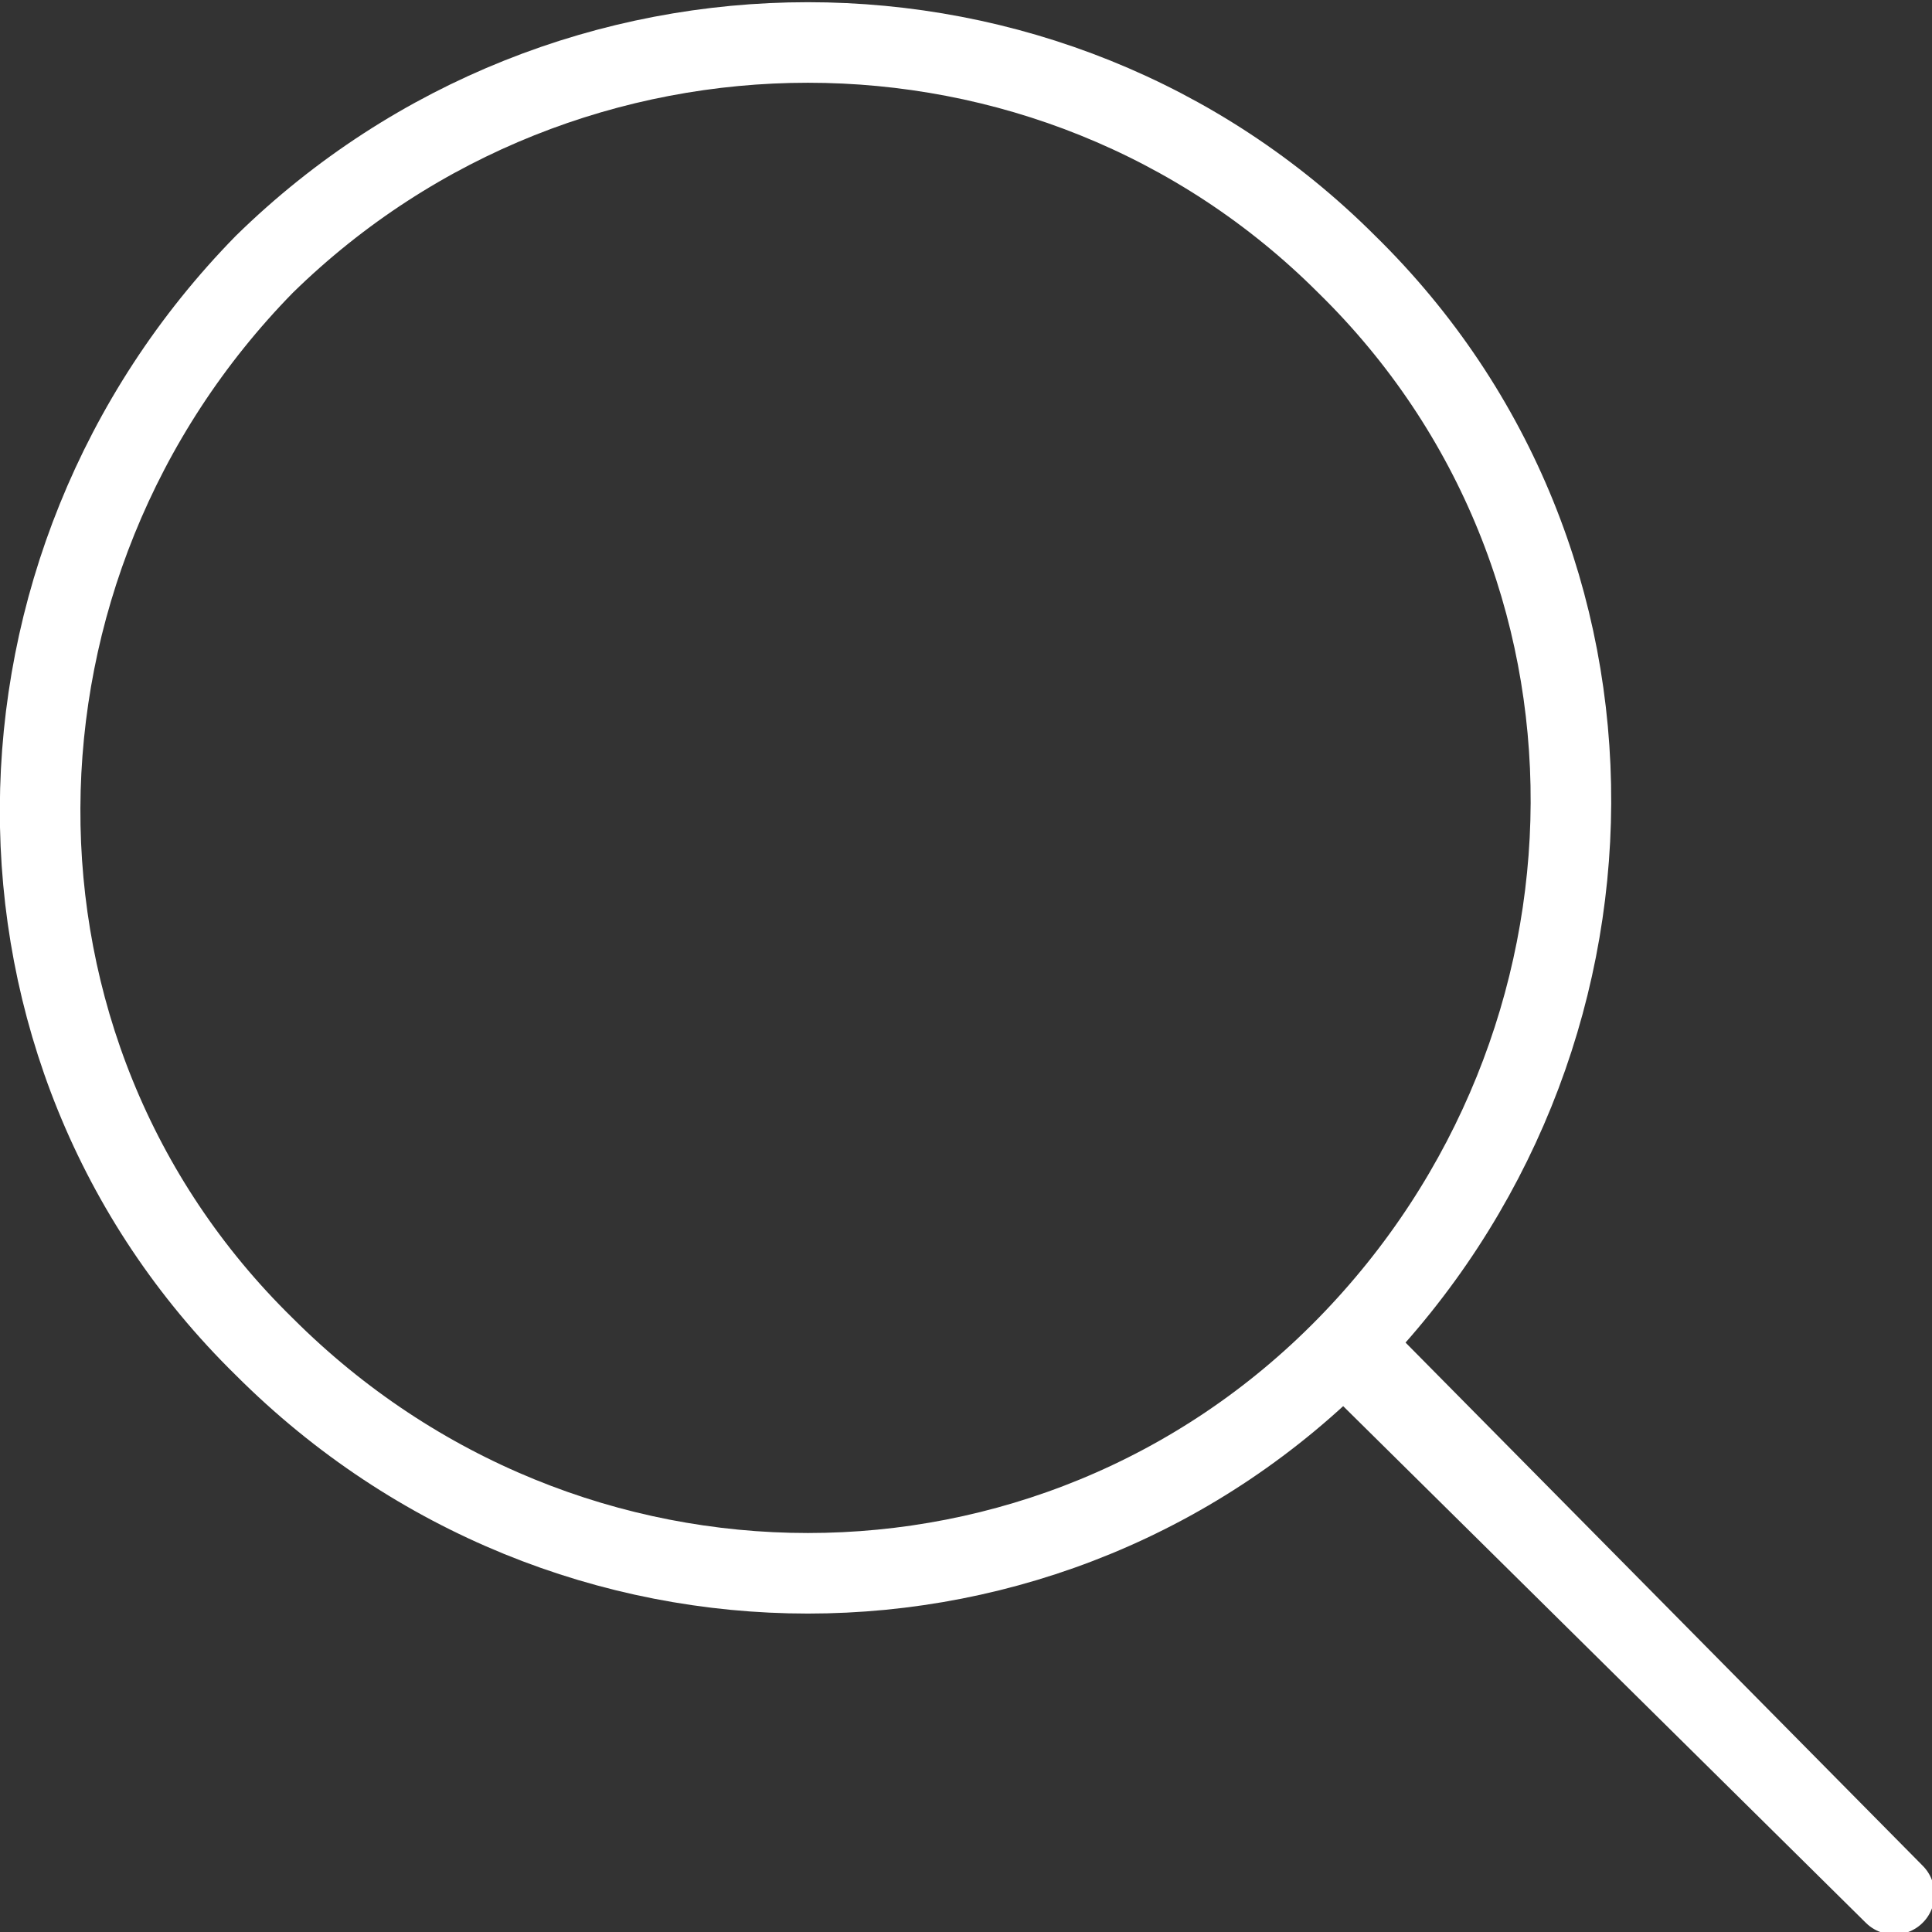
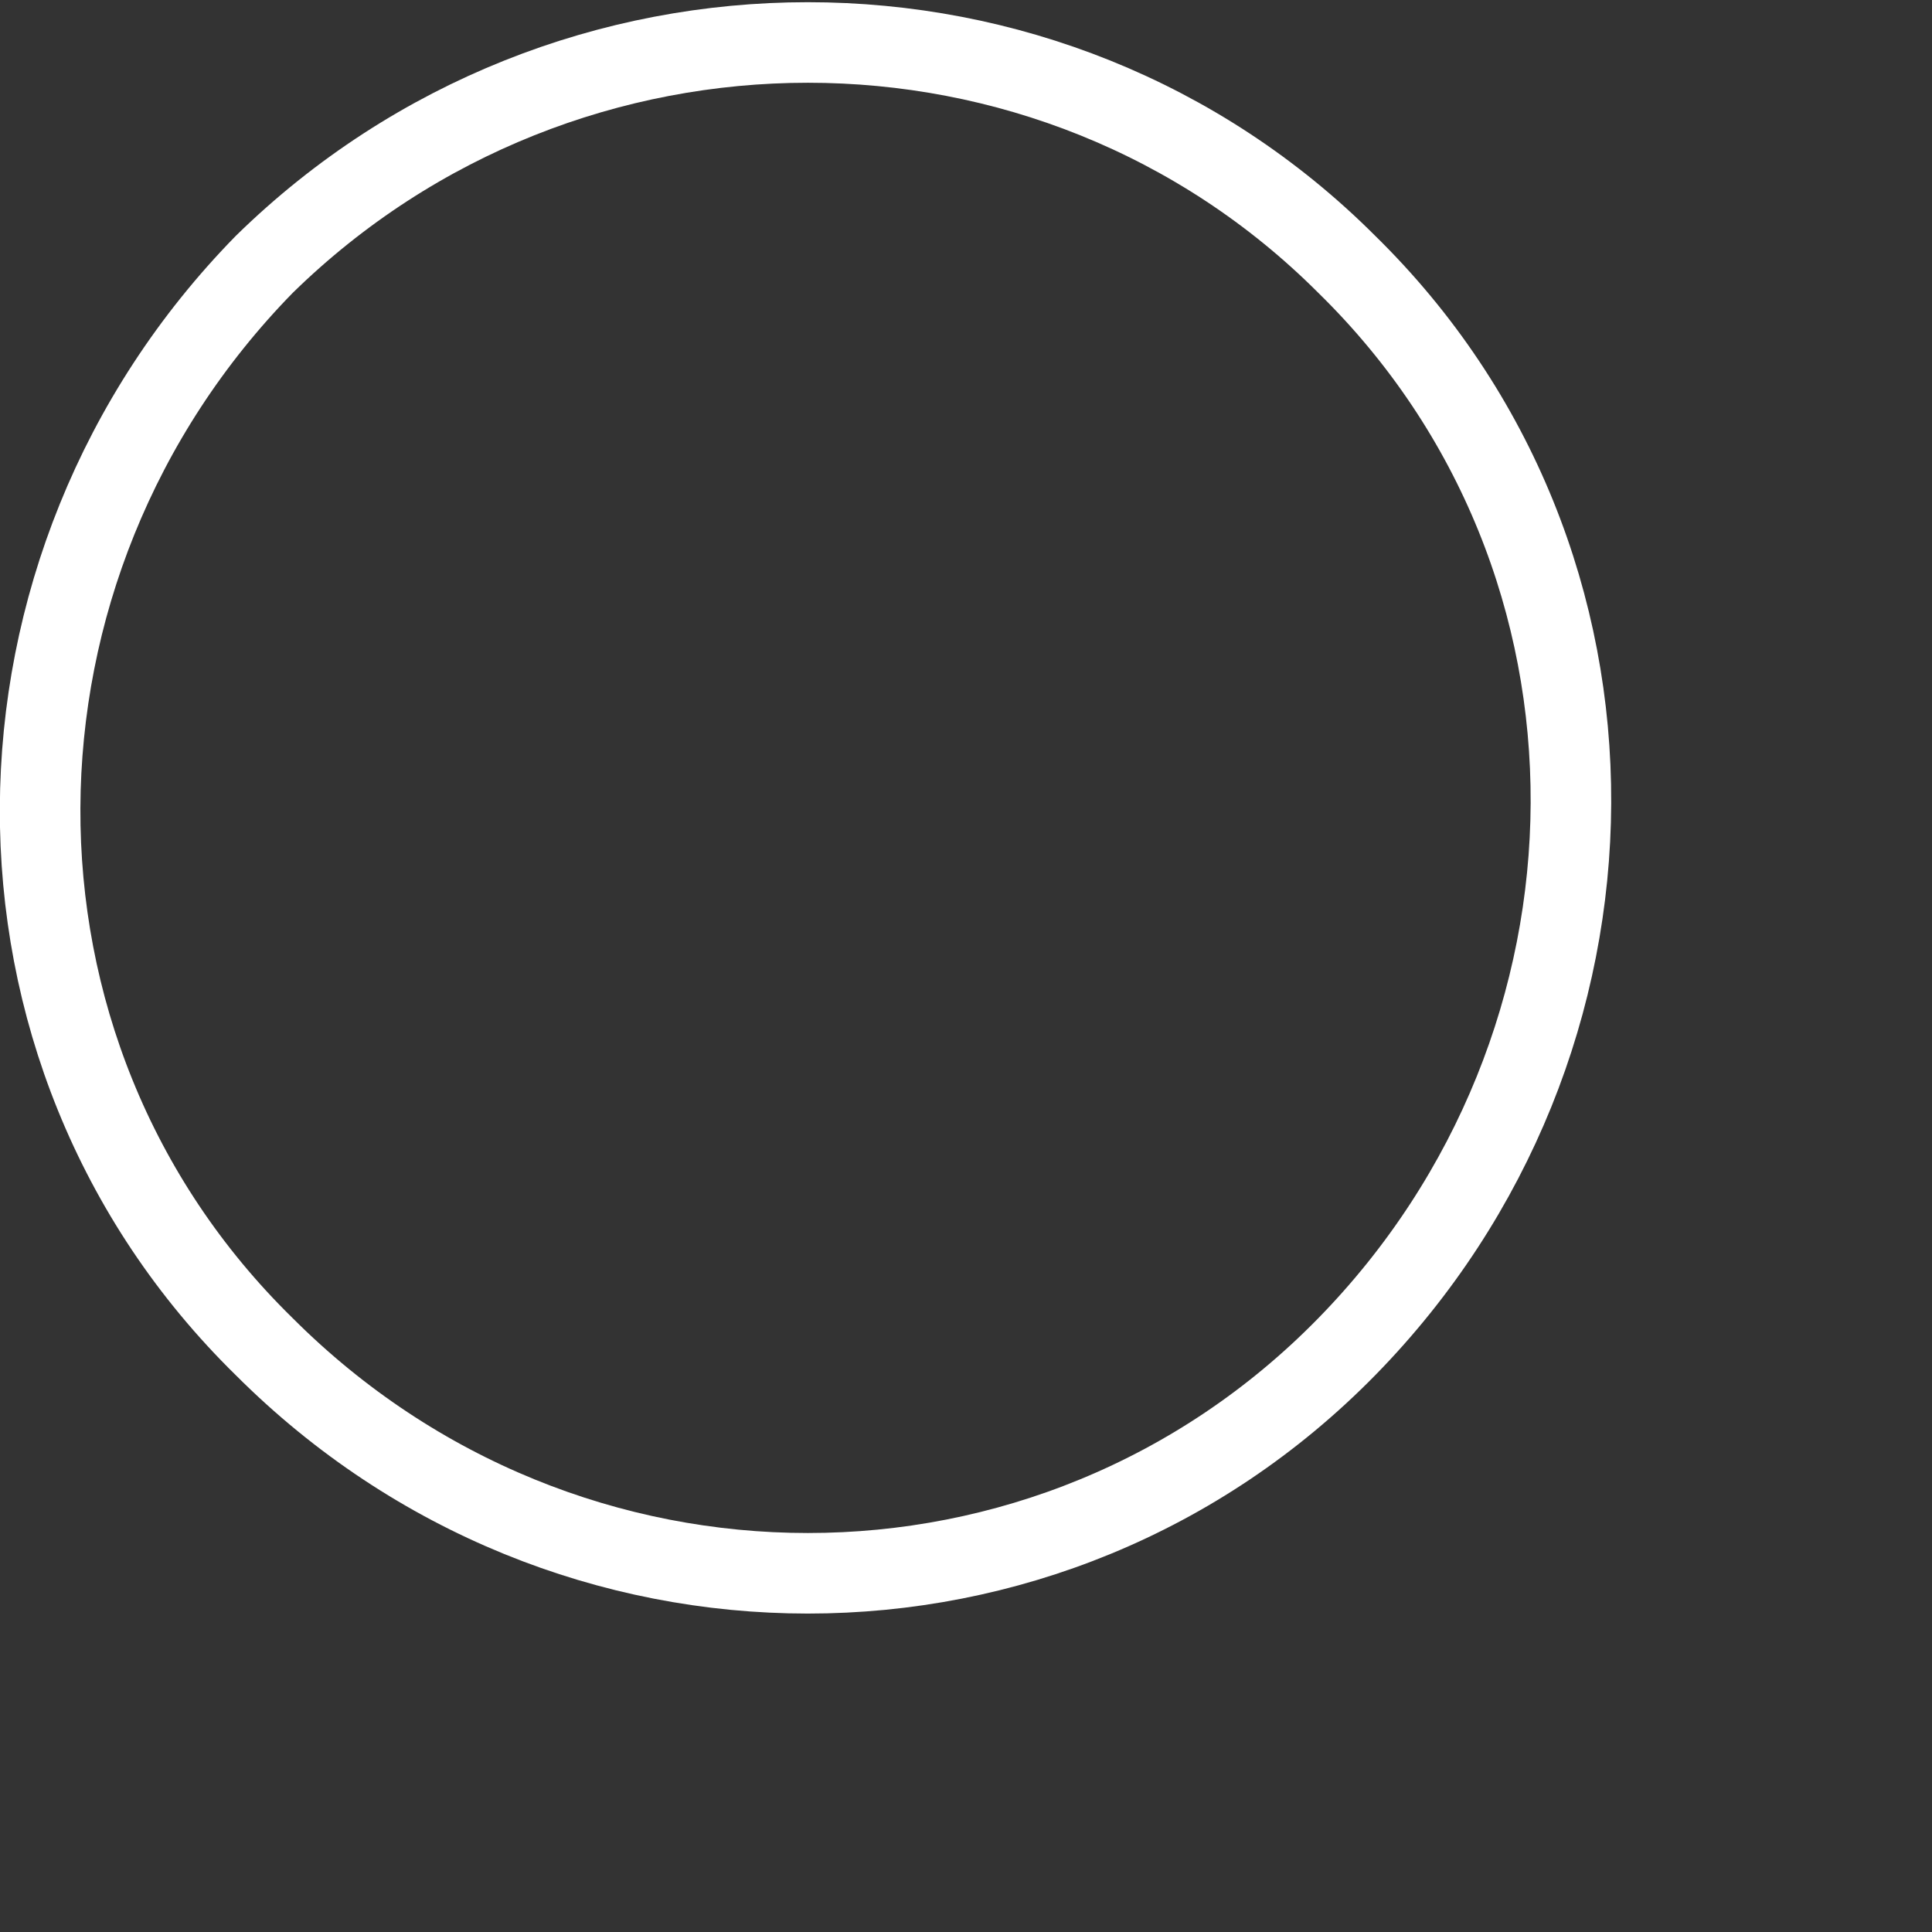
<svg xmlns="http://www.w3.org/2000/svg" version="1.1" id="Layer_1" x="0px" y="0px" viewBox="0 0 30.7 30.7" style="enable-background:new 0 0 30.7 30.7;" xml:space="preserve">
  <rect x="0" y="0" width="30.7" height="30.7" fill="#333333" stroke="none" />
  <style type="text/css">
	.st0{fill:none;stroke:#FFFFFF;stroke-width:1.28;stroke-linecap:round;stroke-linejoin:round;}
</style>
  <g id="Layer_2_00000065044218982379313130000018093663539613779072_">
    <g id="Layer_1-2">
      <path class="st0" d="M4.2,21.4c4.8,4.8,12.5,4.8,17.2,0s4.8-12.5,0-17.2C16.7-0.5,9-0.5,4.2,4.2C-0.5,9-0.6,16.7,4.2,21.4    C4.2,21.4,4.2,21.4,4.2,21.4z" />
-       <polygon class="st0" points="30.1,30.1 21.4,21.5 21.5,21.4 30.1,30.1   " />
    </g>
  </g>
</svg>